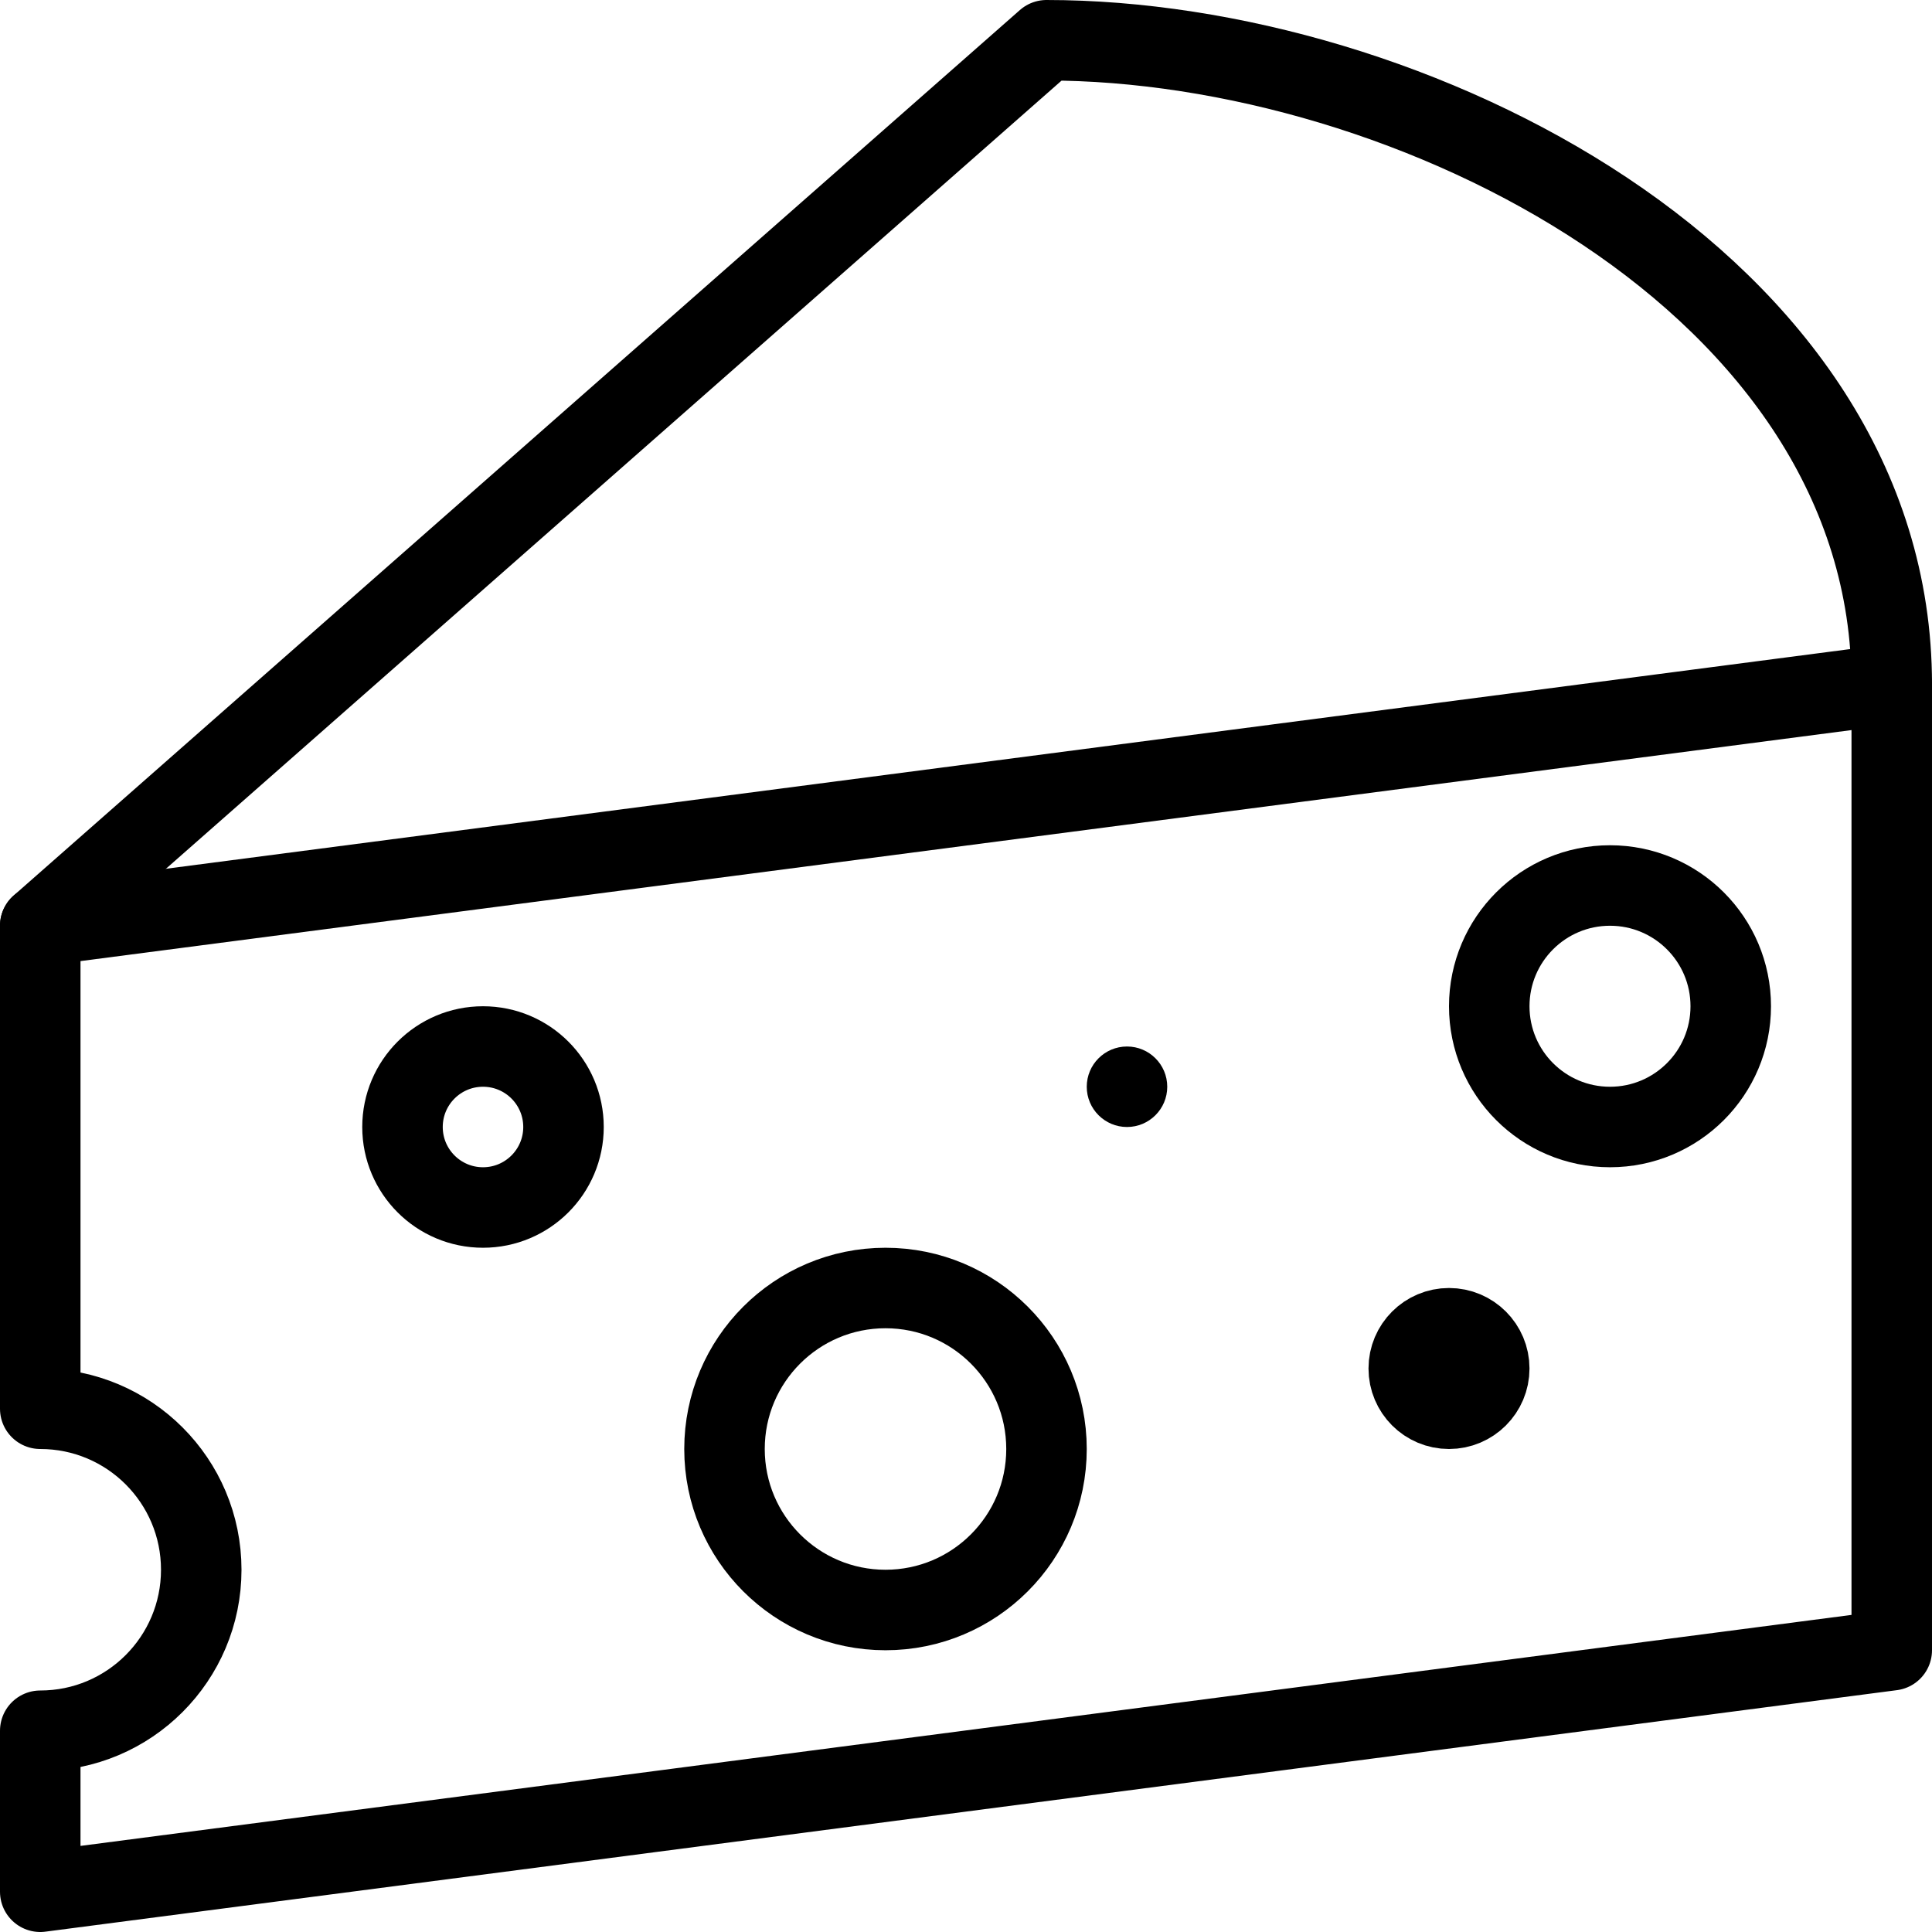
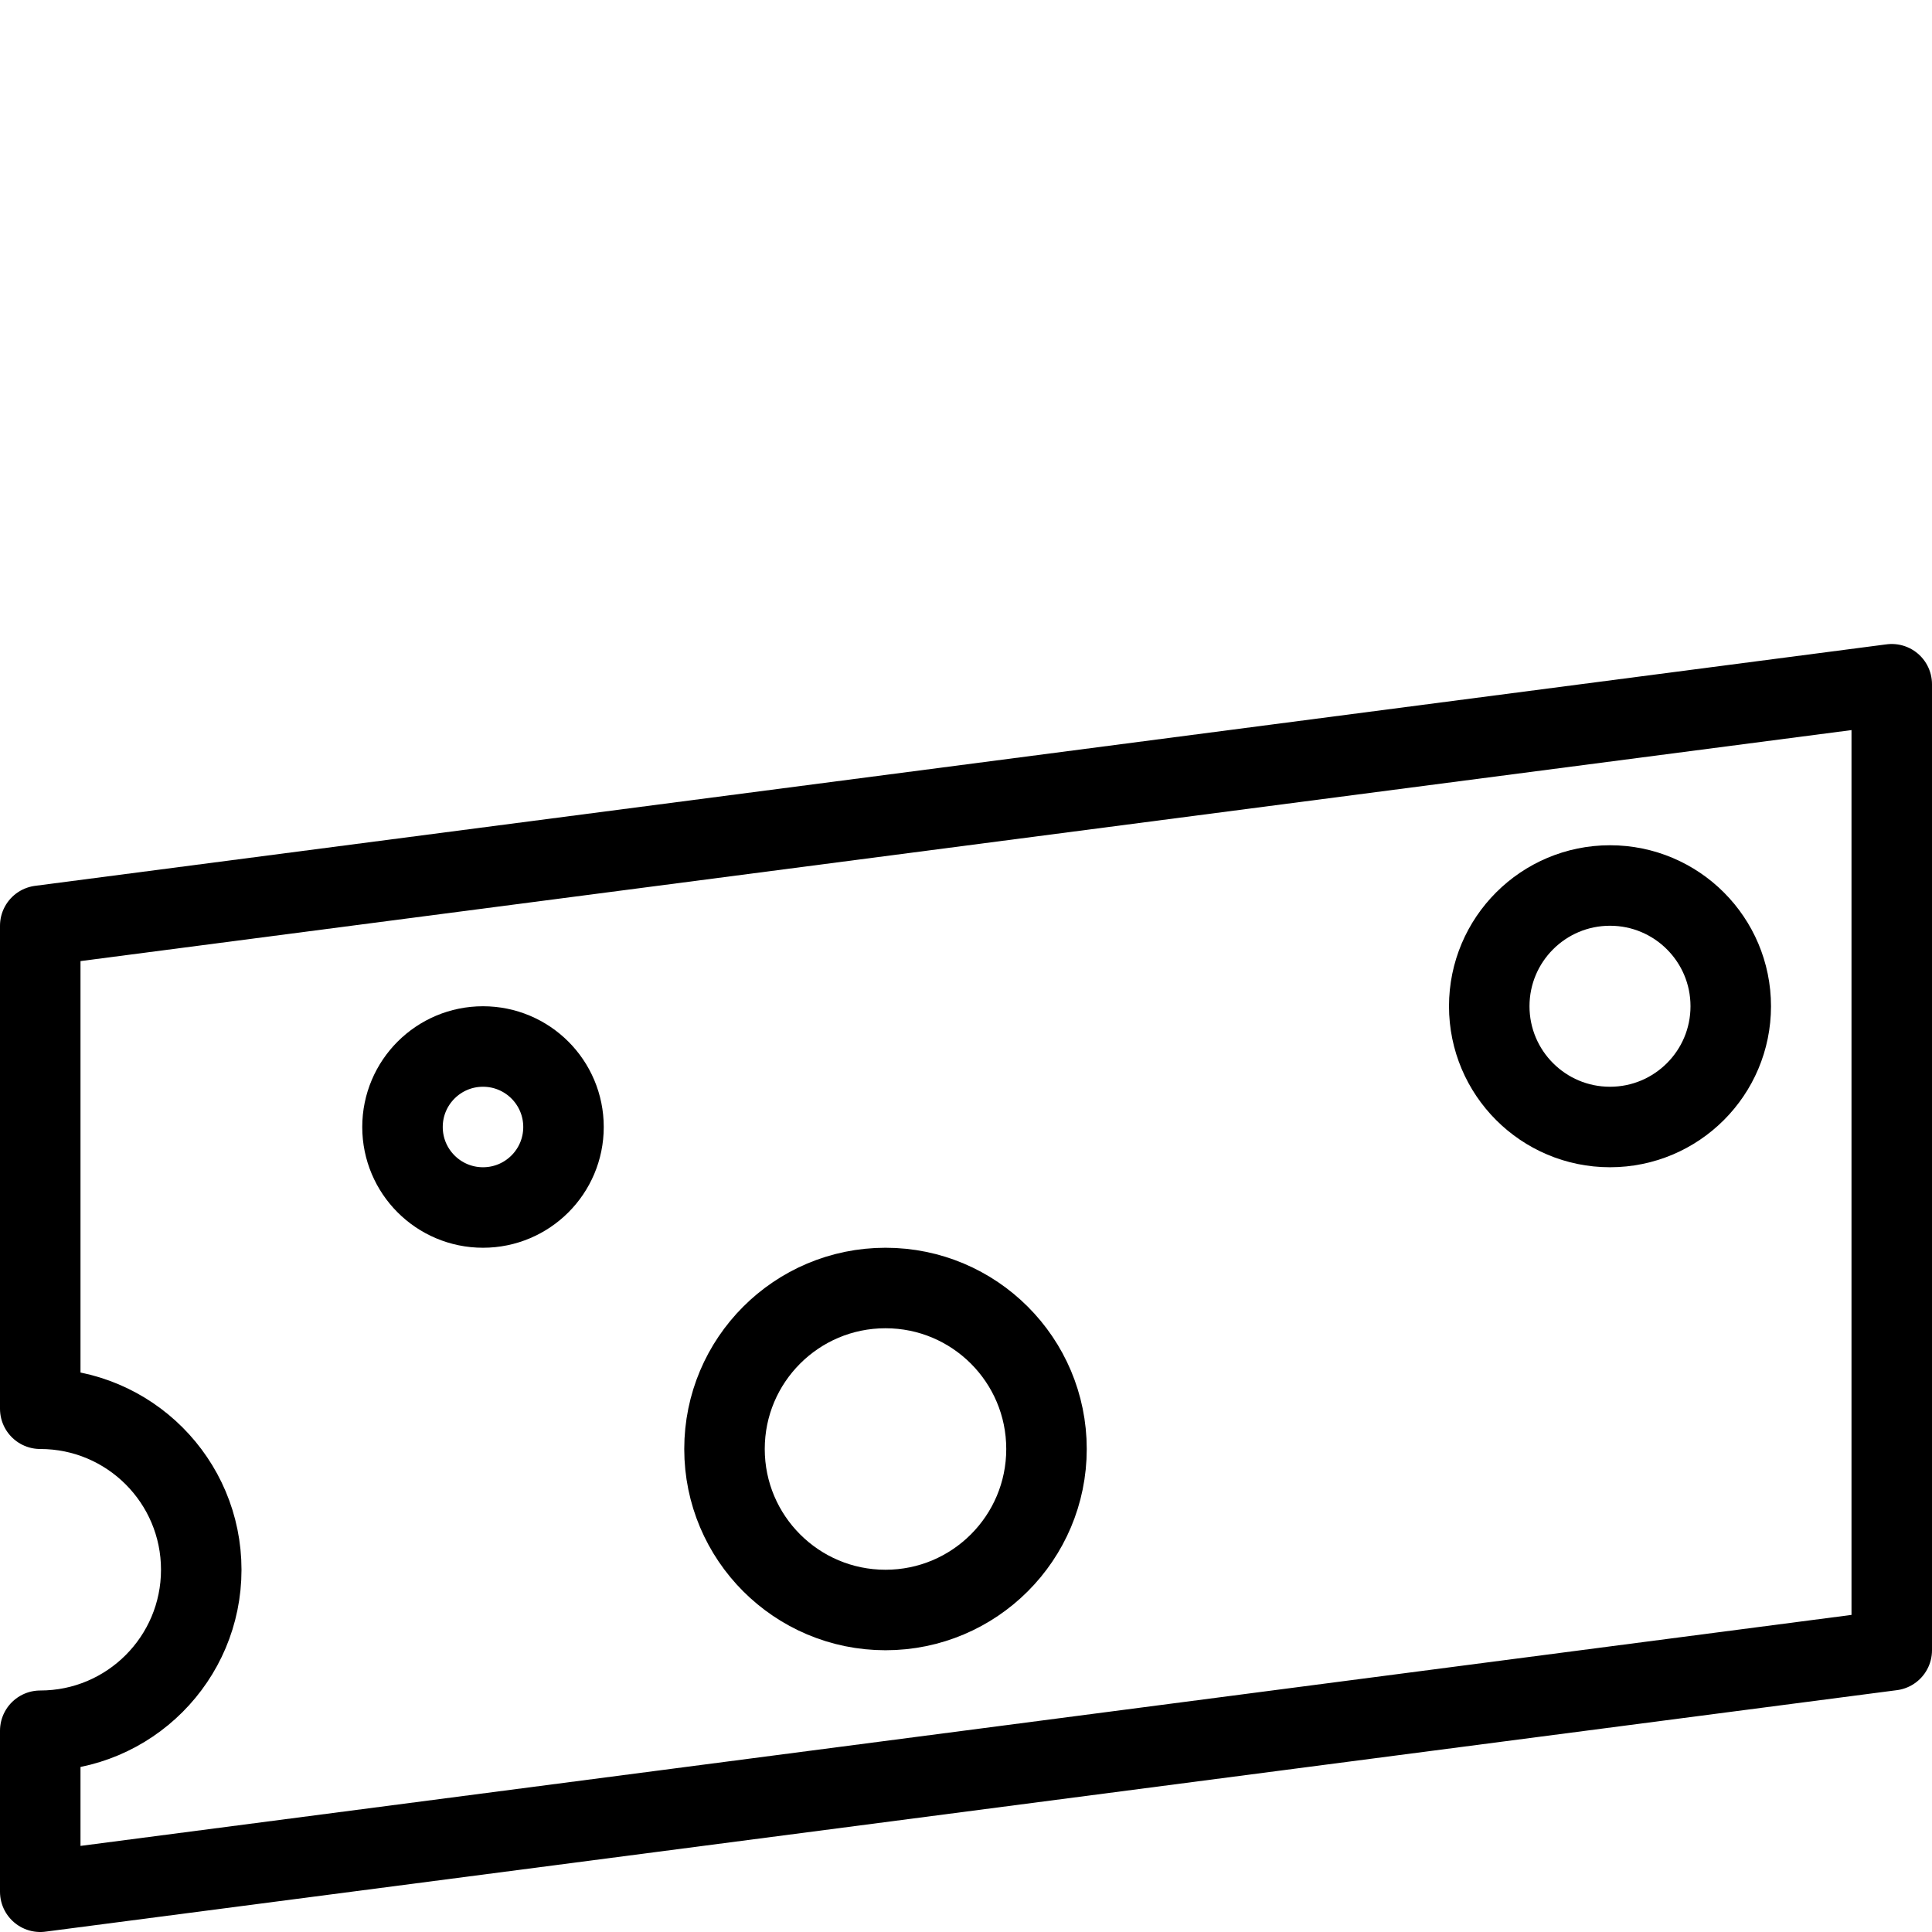
<svg xmlns="http://www.w3.org/2000/svg" version="1.1" x="0px" y="0px" width="24px" height="24px" viewBox="0 0 24 24" enable-background="new 0 0 24 24" xml:space="preserve">
  <g id="Outline_Icons">
    <g>
-       <path fill="none" stroke="#000000" stroke-linecap="round" stroke-linejoin="round" stroke-miterlimit="10" d="M0.5,11.5L13,0.5    c4.5,0,10.5,3,10.5,8" />
      <circle fill="none" stroke="#000000" stroke-linecap="round" stroke-linejoin="round" stroke-miterlimit="10" cx="20" cy="12.5" r="1.5" />
      <circle fill="none" stroke="#000000" stroke-linecap="round" stroke-linejoin="round" stroke-miterlimit="10" cx="6" cy="14" r="1" />
-       <circle fill="none" stroke="#000000" stroke-linecap="round" stroke-linejoin="round" stroke-miterlimit="10" cx="18" cy="17" r="0.5" />
      <g>
        <g>
-           <path d="M14,13c-0.276,0-0.5,0.224-0.5,0.5S13.724,14,14,14s0.5-0.224,0.5-0.5S14.276,13,14,13L14,13z" />
-         </g>
+           </g>
      </g>
      <circle fill="none" stroke="#000000" stroke-linecap="round" stroke-linejoin="round" stroke-miterlimit="10" cx="11" cy="18" r="2" />
      <path fill="none" stroke="#000000" stroke-linecap="round" stroke-linejoin="round" stroke-miterlimit="10" d="M0.5,11.5v6    c1.105,0,2,0.895,2,2c0,1.104-0.895,2-2,2v2l23-3v-12L0.5,11.5z" />
    </g>
  </g>
  <g id="invisible_shape">
    <rect fill="none" width="24" height="24" />
  </g>
</svg>